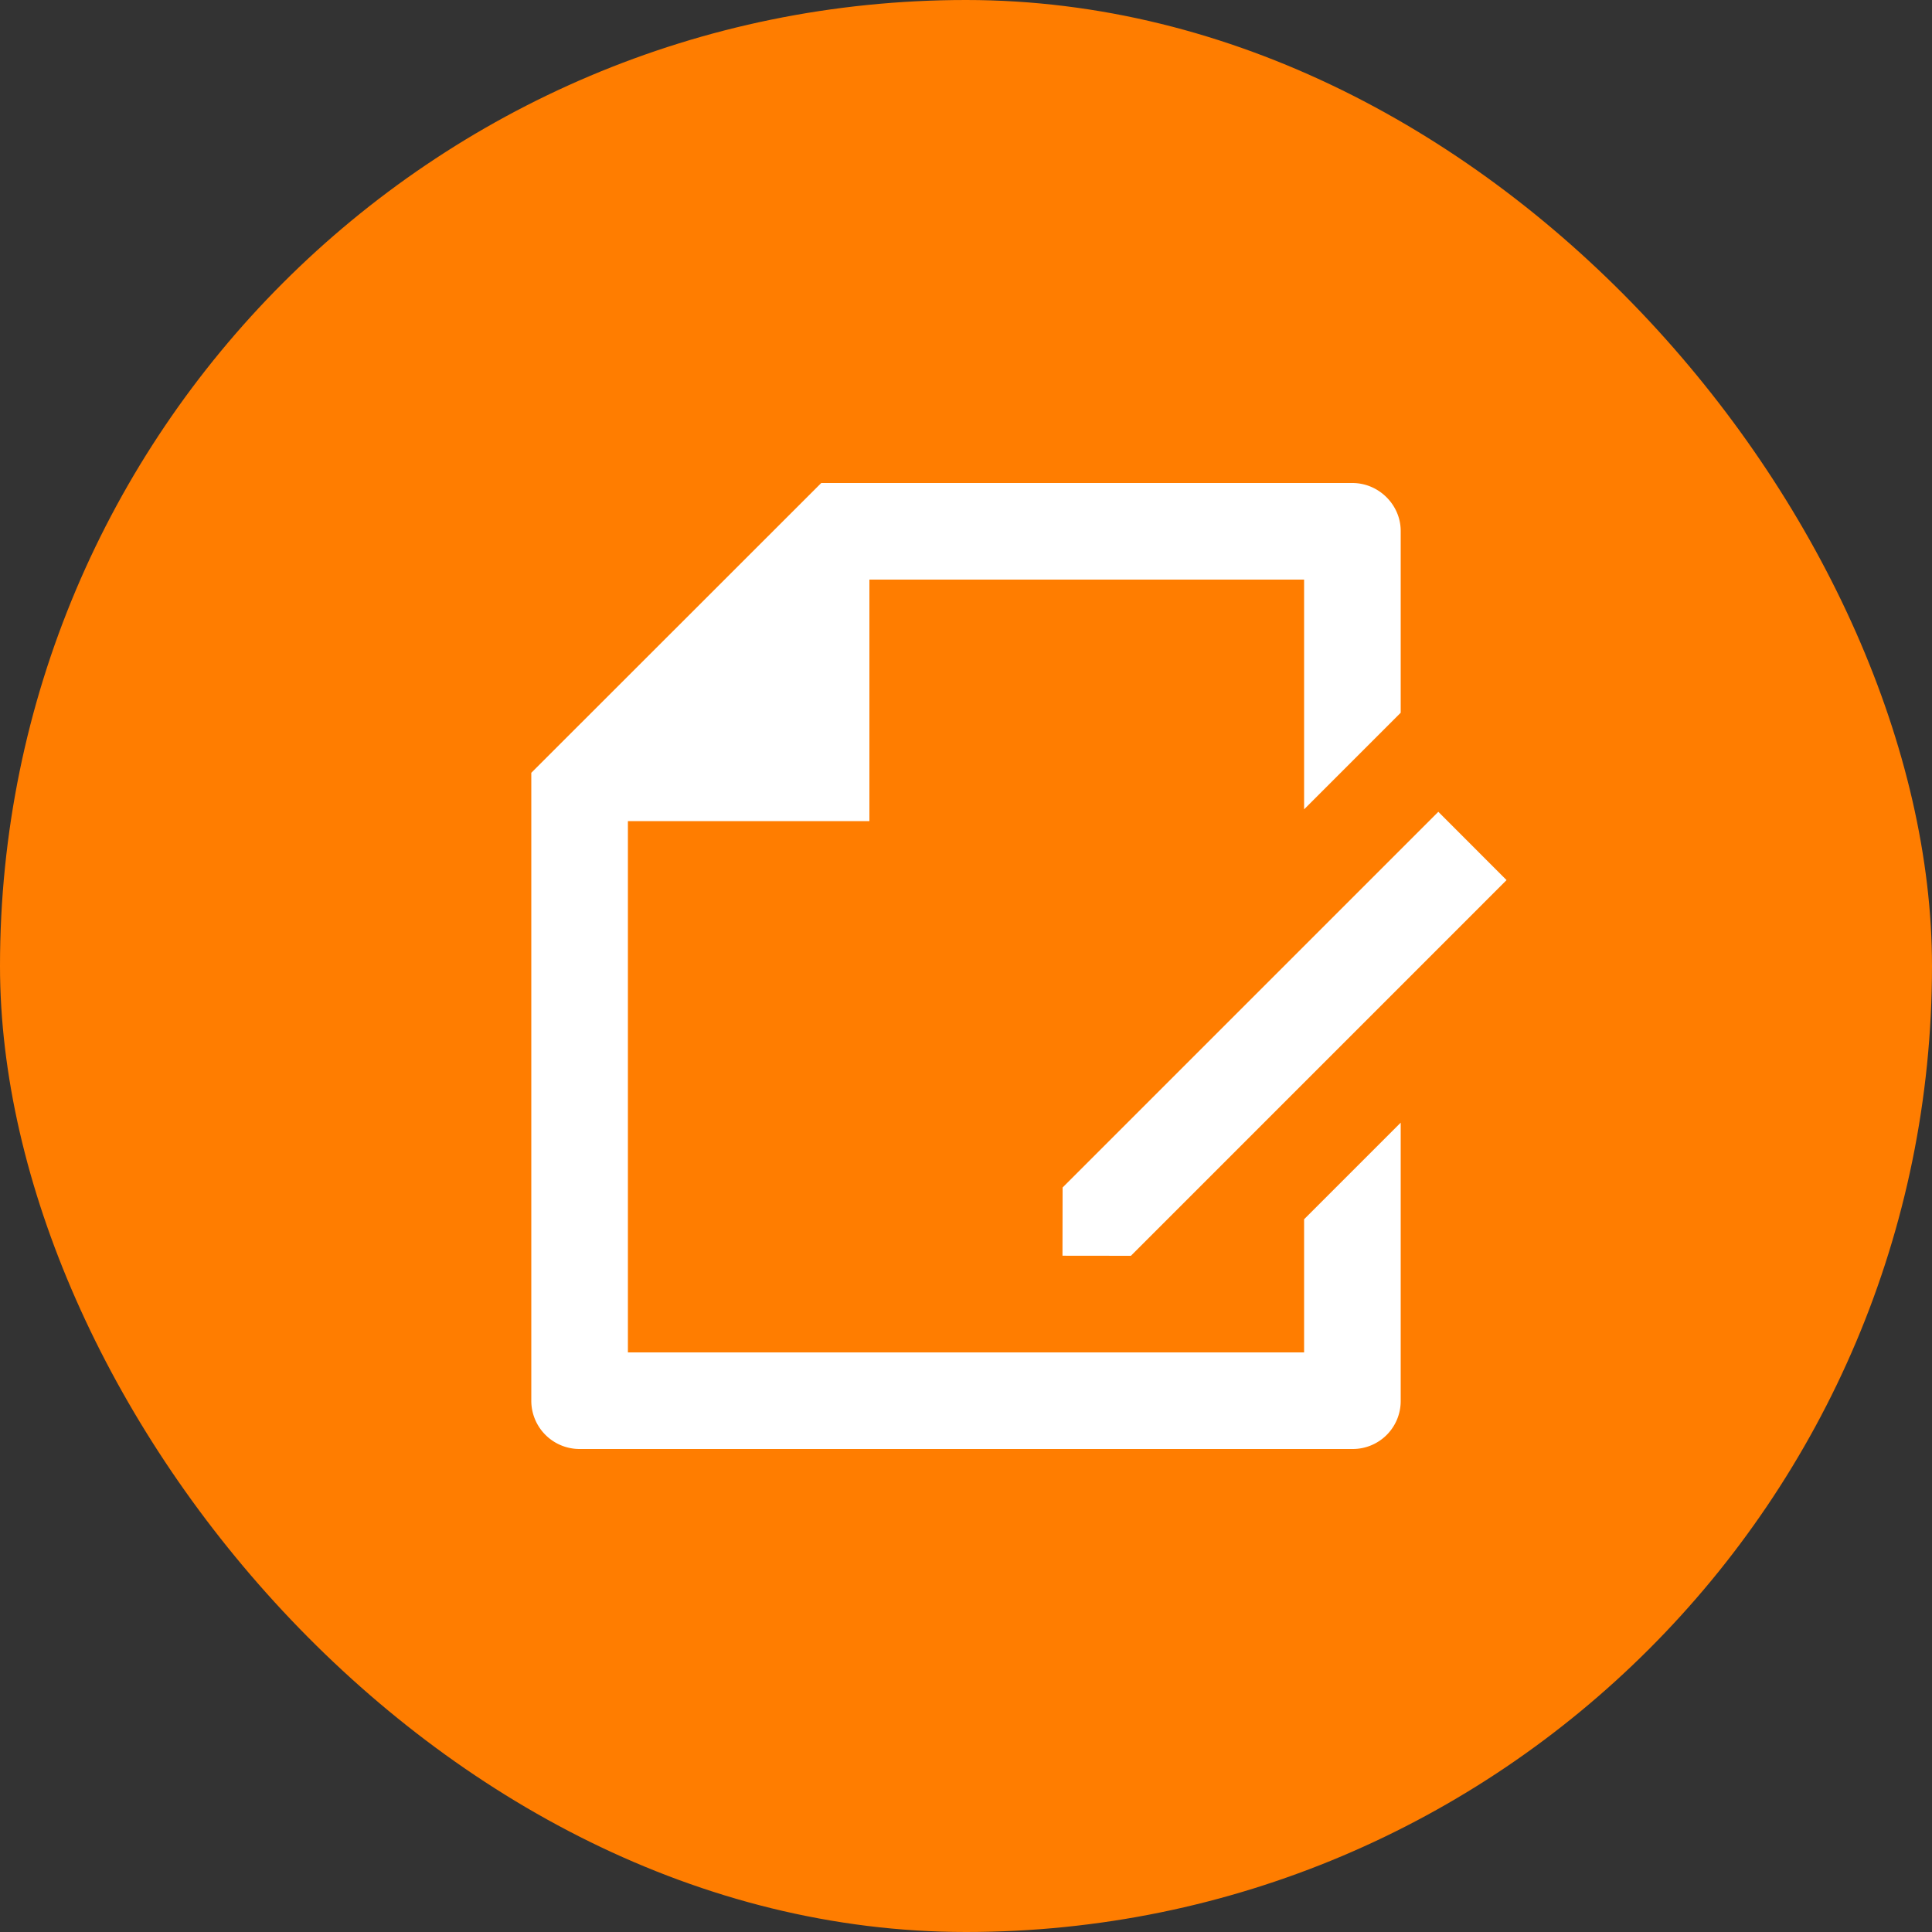
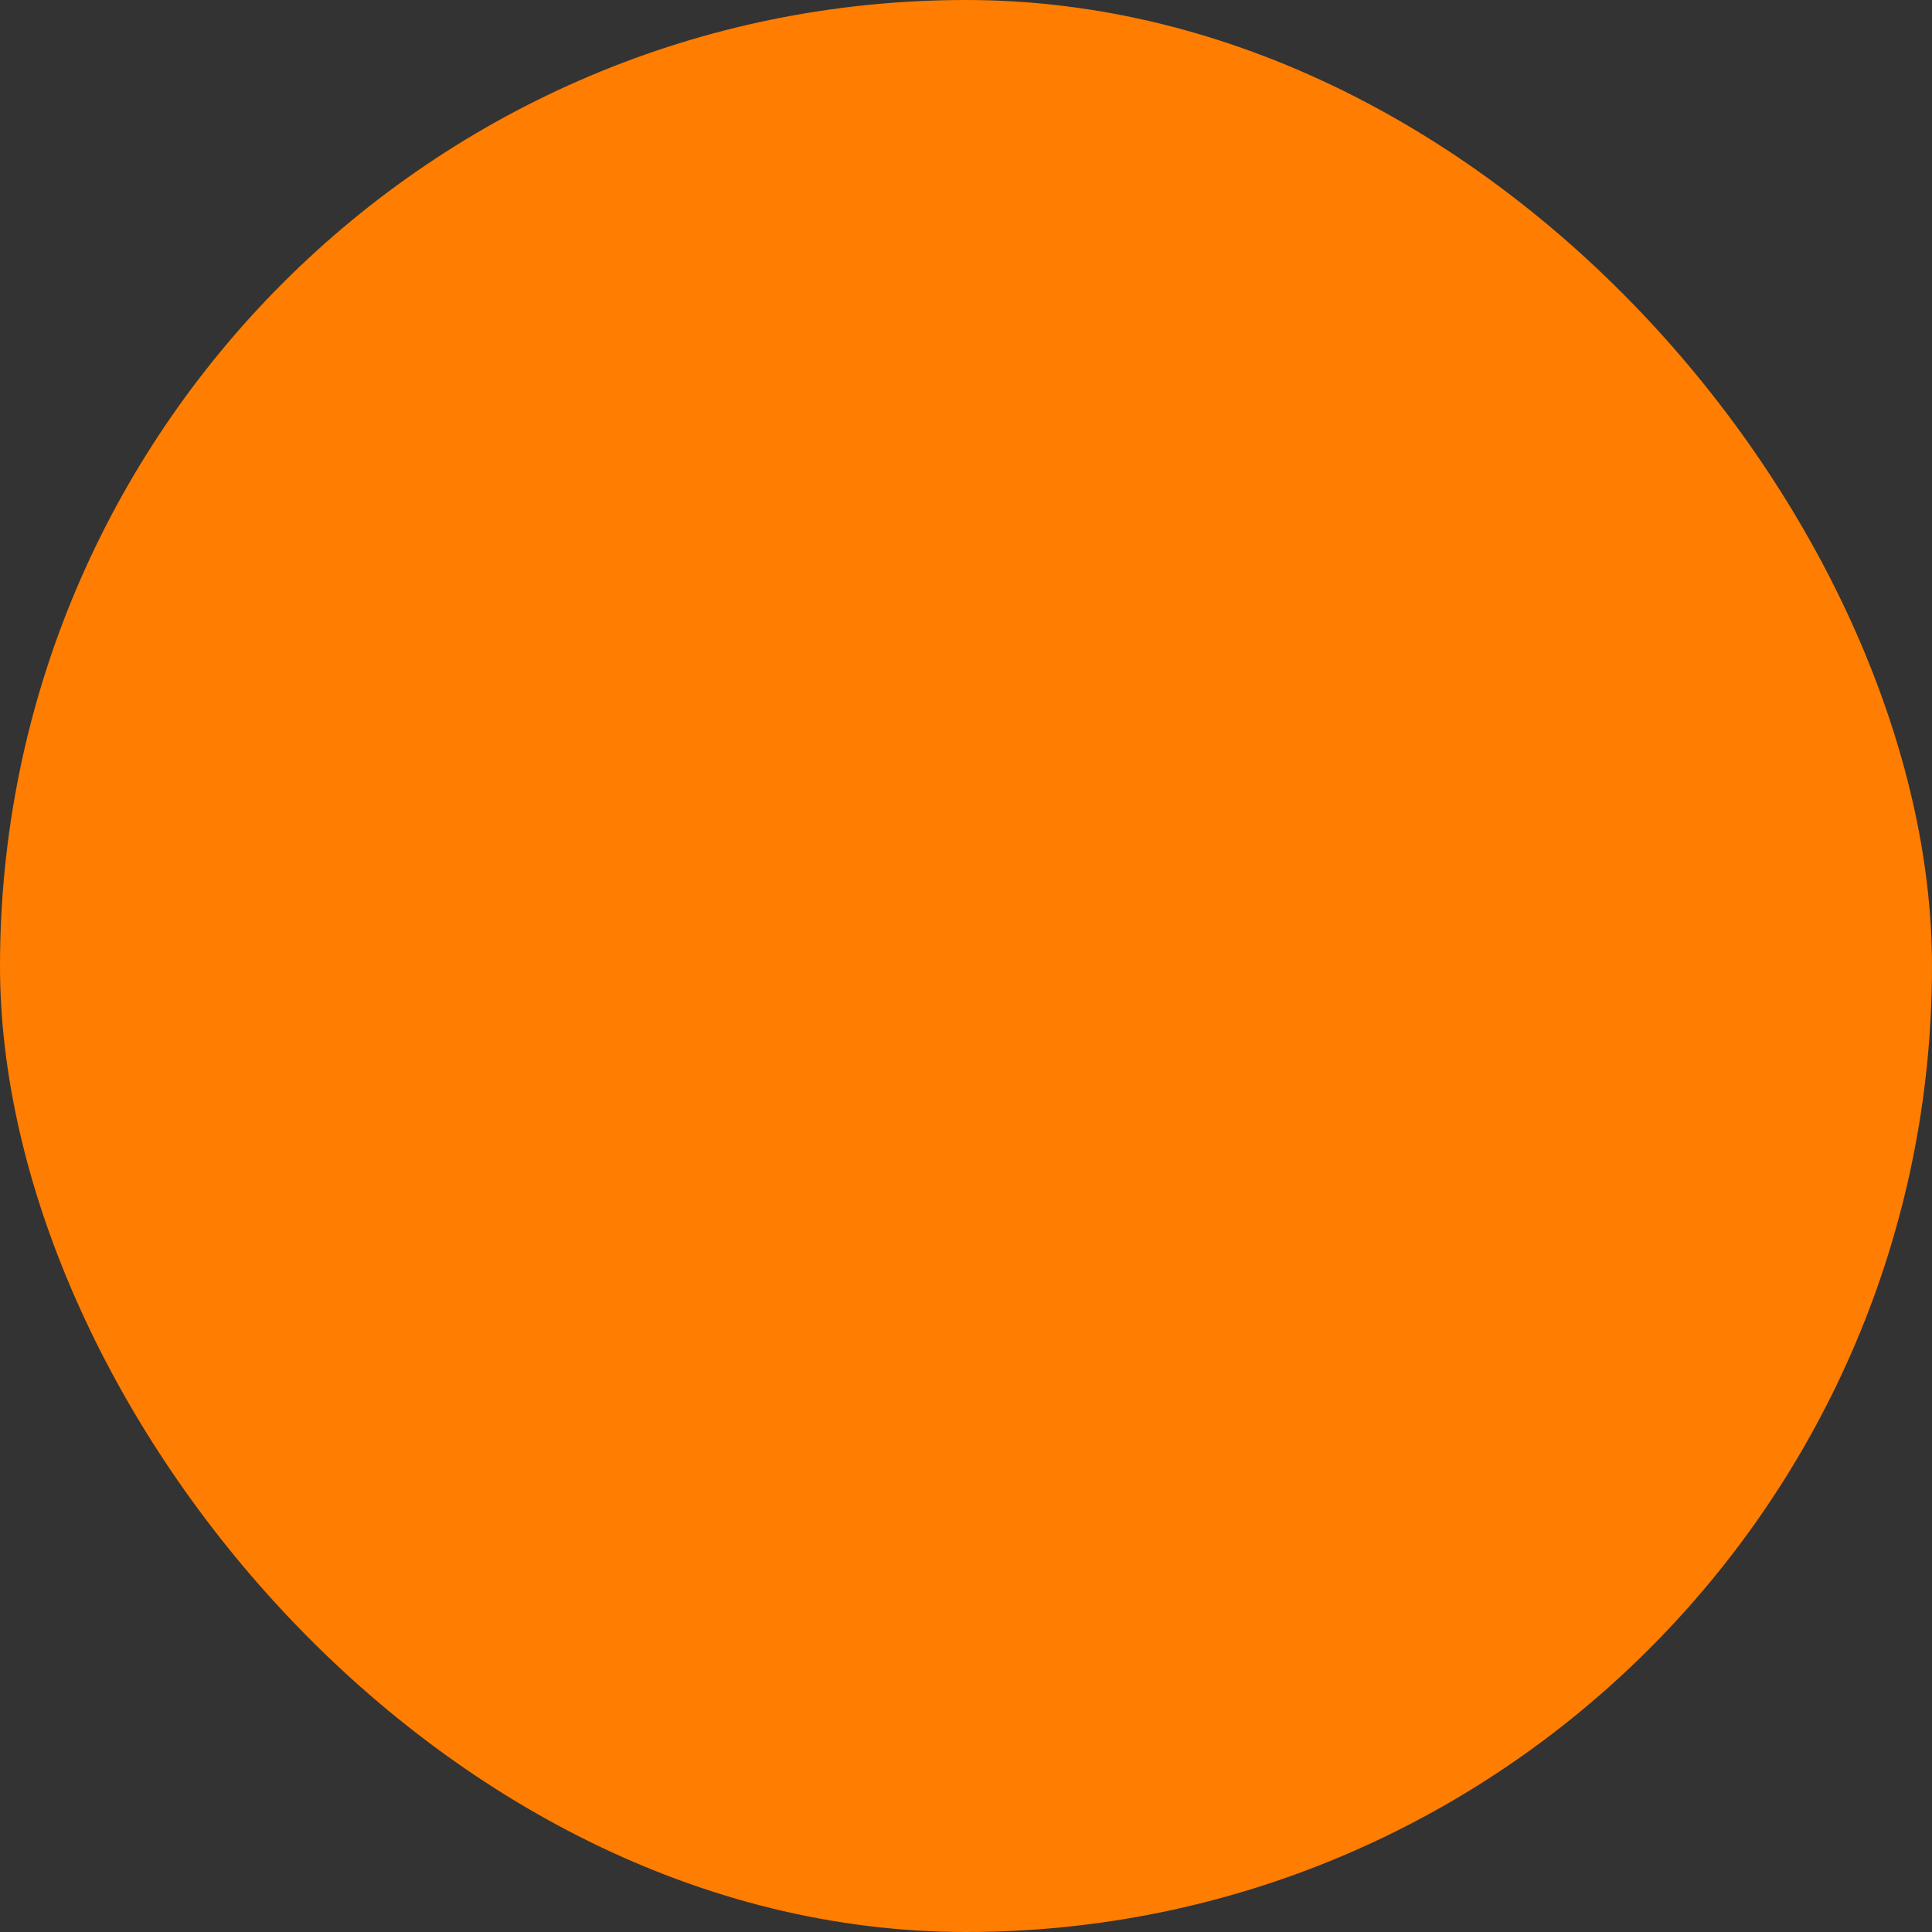
<svg xmlns="http://www.w3.org/2000/svg" width="48" height="48" fill="none">
  <rect width="100%" height="100%" fill="#333333" stroke="none" />
  <rect width="48" height="48" rx="24" fill="#FF7D00" />
  <g clip-path="url(#a)">
-     <path d="m34.8 17.708-2.4 2.4V14.4H21.6v6h-6v13.2h16.8v-3.308l2.4-2.4v6.918A1.191 1.191 0 0 1 33.608 36H14.392a1.199 1.199 0 0 1-1.192-1.208V19.2l7.204-7.2h13.194c.662 0 1.202.546 1.202 1.19v4.518zm.934 2.46 1.696 1.698-9.333 9.334-1.7-.002.003-1.695 9.334-9.333v-.002z" fill="#fff" />
+     <path d="m34.8 17.708-2.4 2.4V14.4H21.6v6h-6v13.2h16.8v-3.308v6.918A1.191 1.191 0 0 1 33.608 36H14.392a1.199 1.199 0 0 1-1.192-1.208V19.2l7.204-7.2h13.194c.662 0 1.202.546 1.202 1.19v4.518zm.934 2.46 1.696 1.698-9.333 9.334-1.7-.002.003-1.695 9.334-9.333v-.002z" fill="#fff" />
  </g>
  <defs>
    <clipPath id="a">
-       <path fill="#fff" transform="translate(9.6 9.6)" d="M0 0h28.8v28.8H0z" />
-     </clipPath>
+       </clipPath>
  </defs>
</svg>